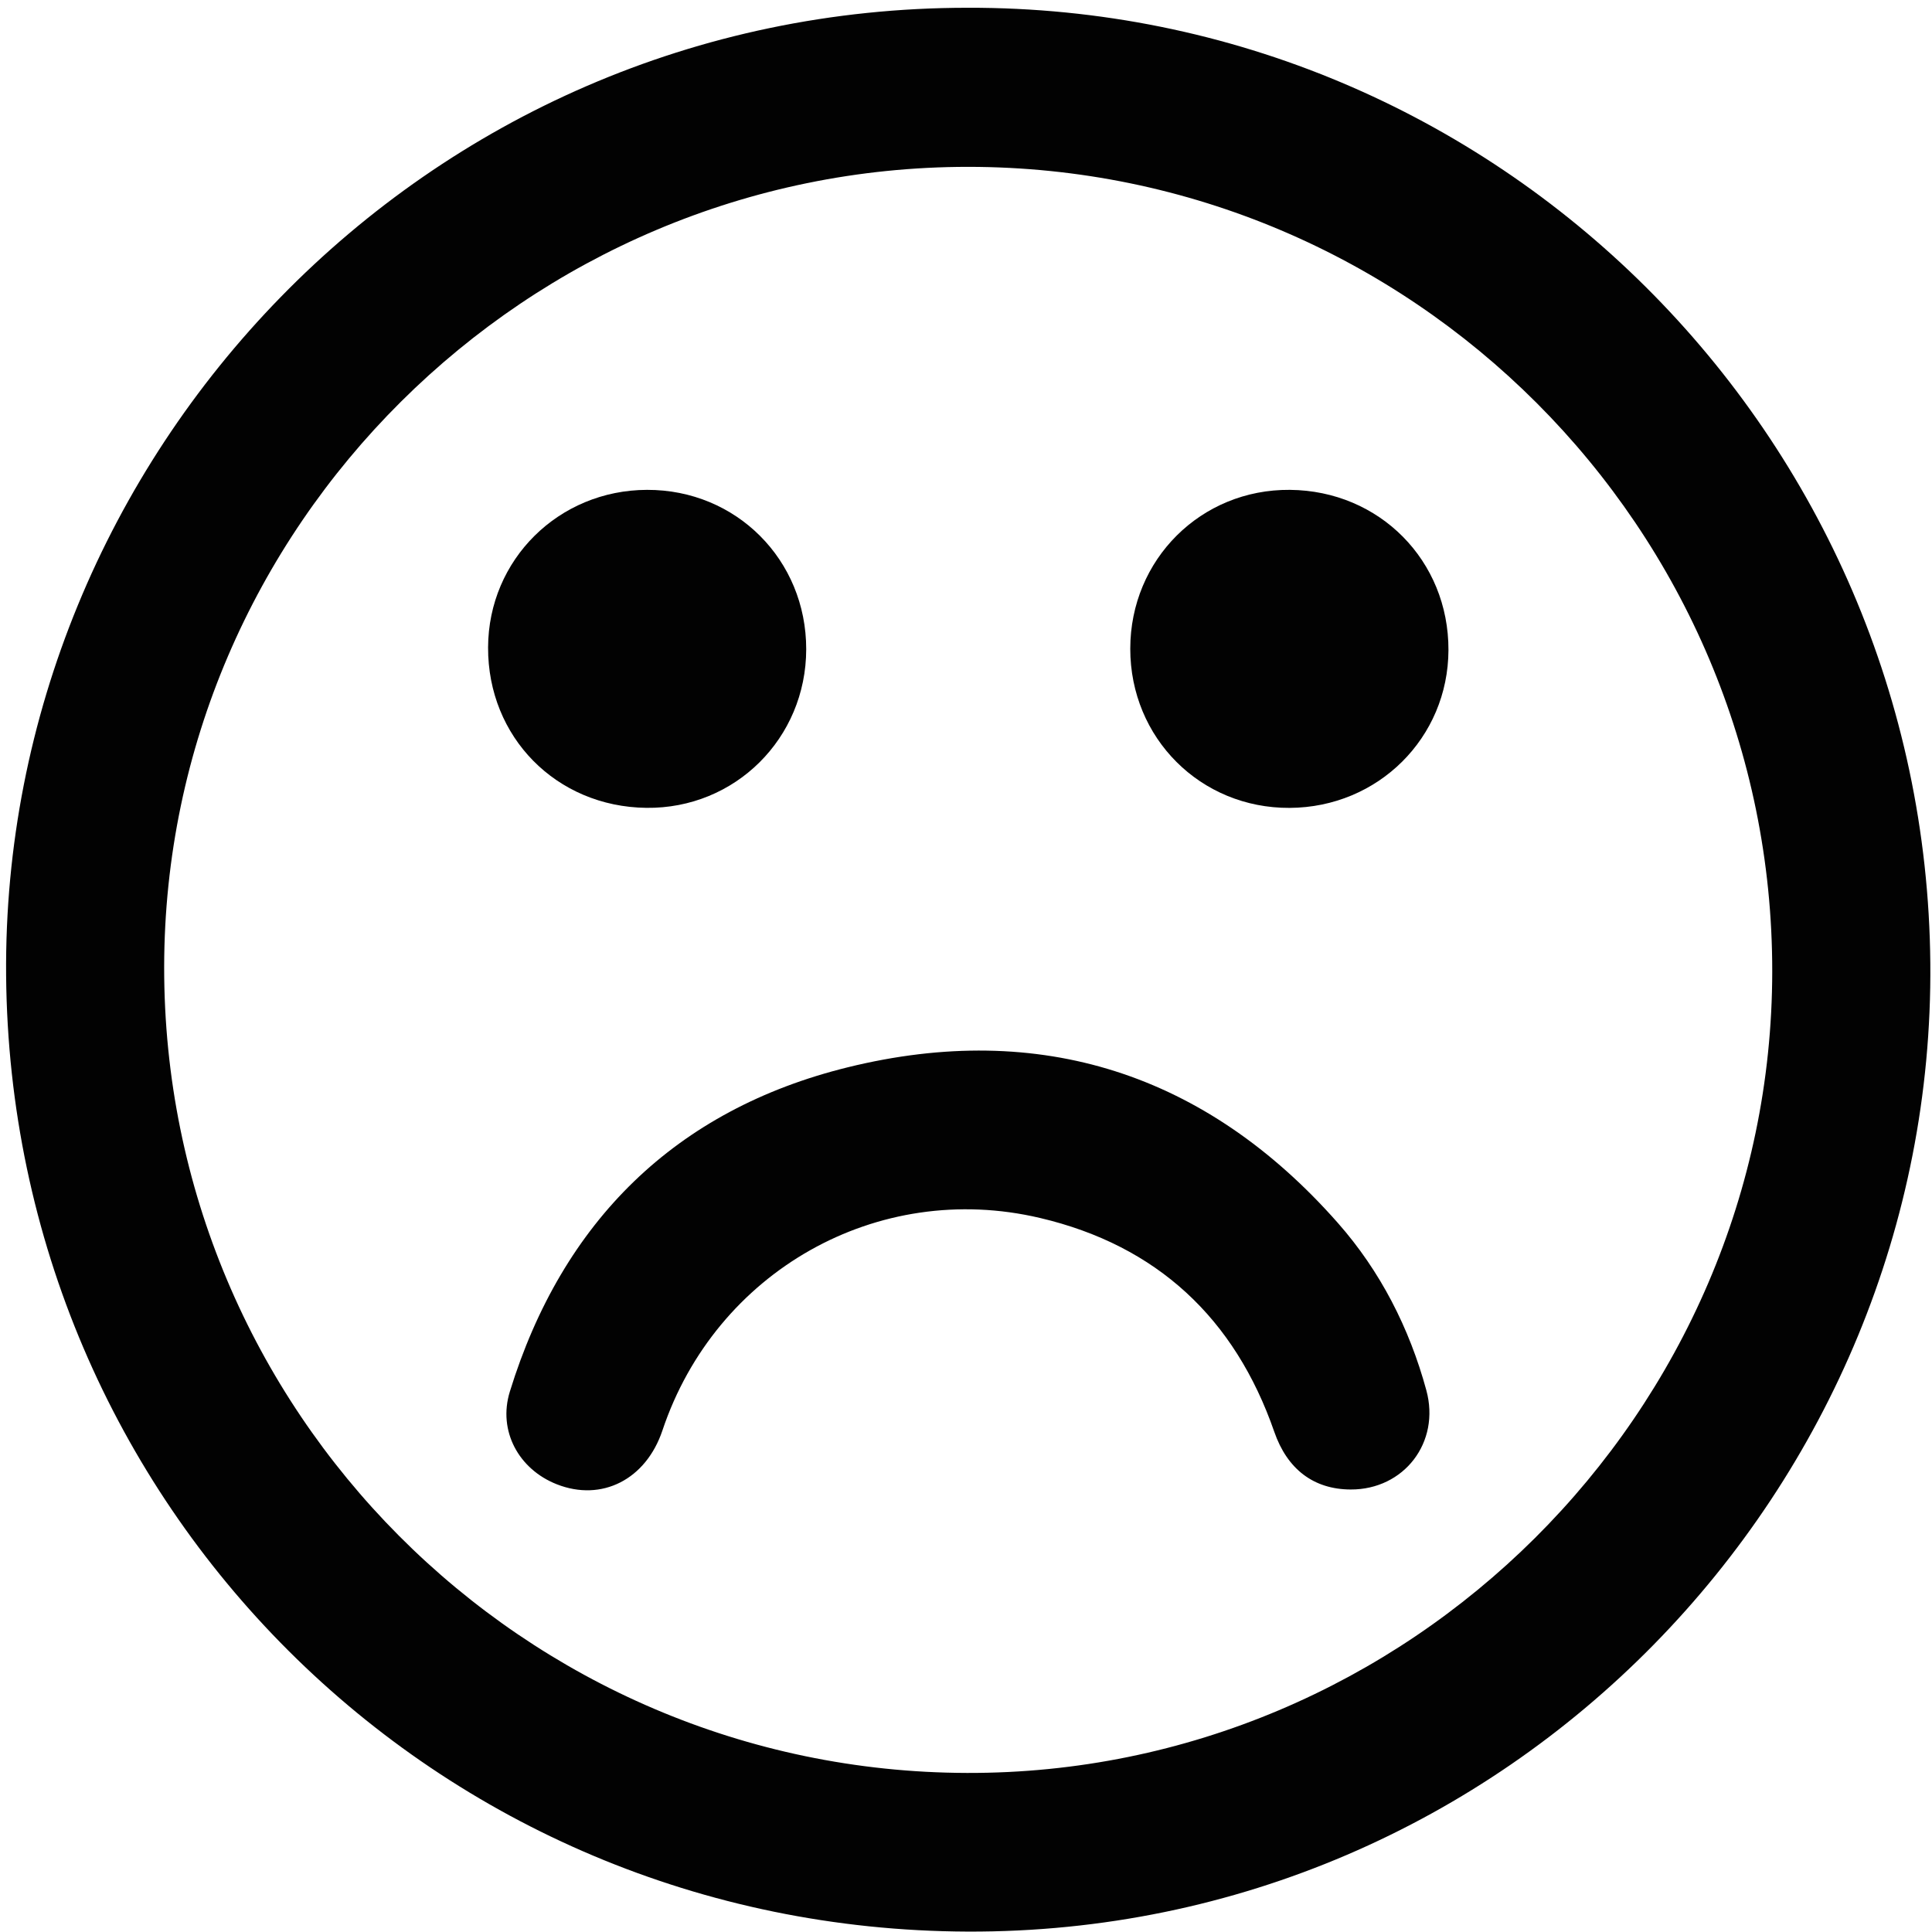
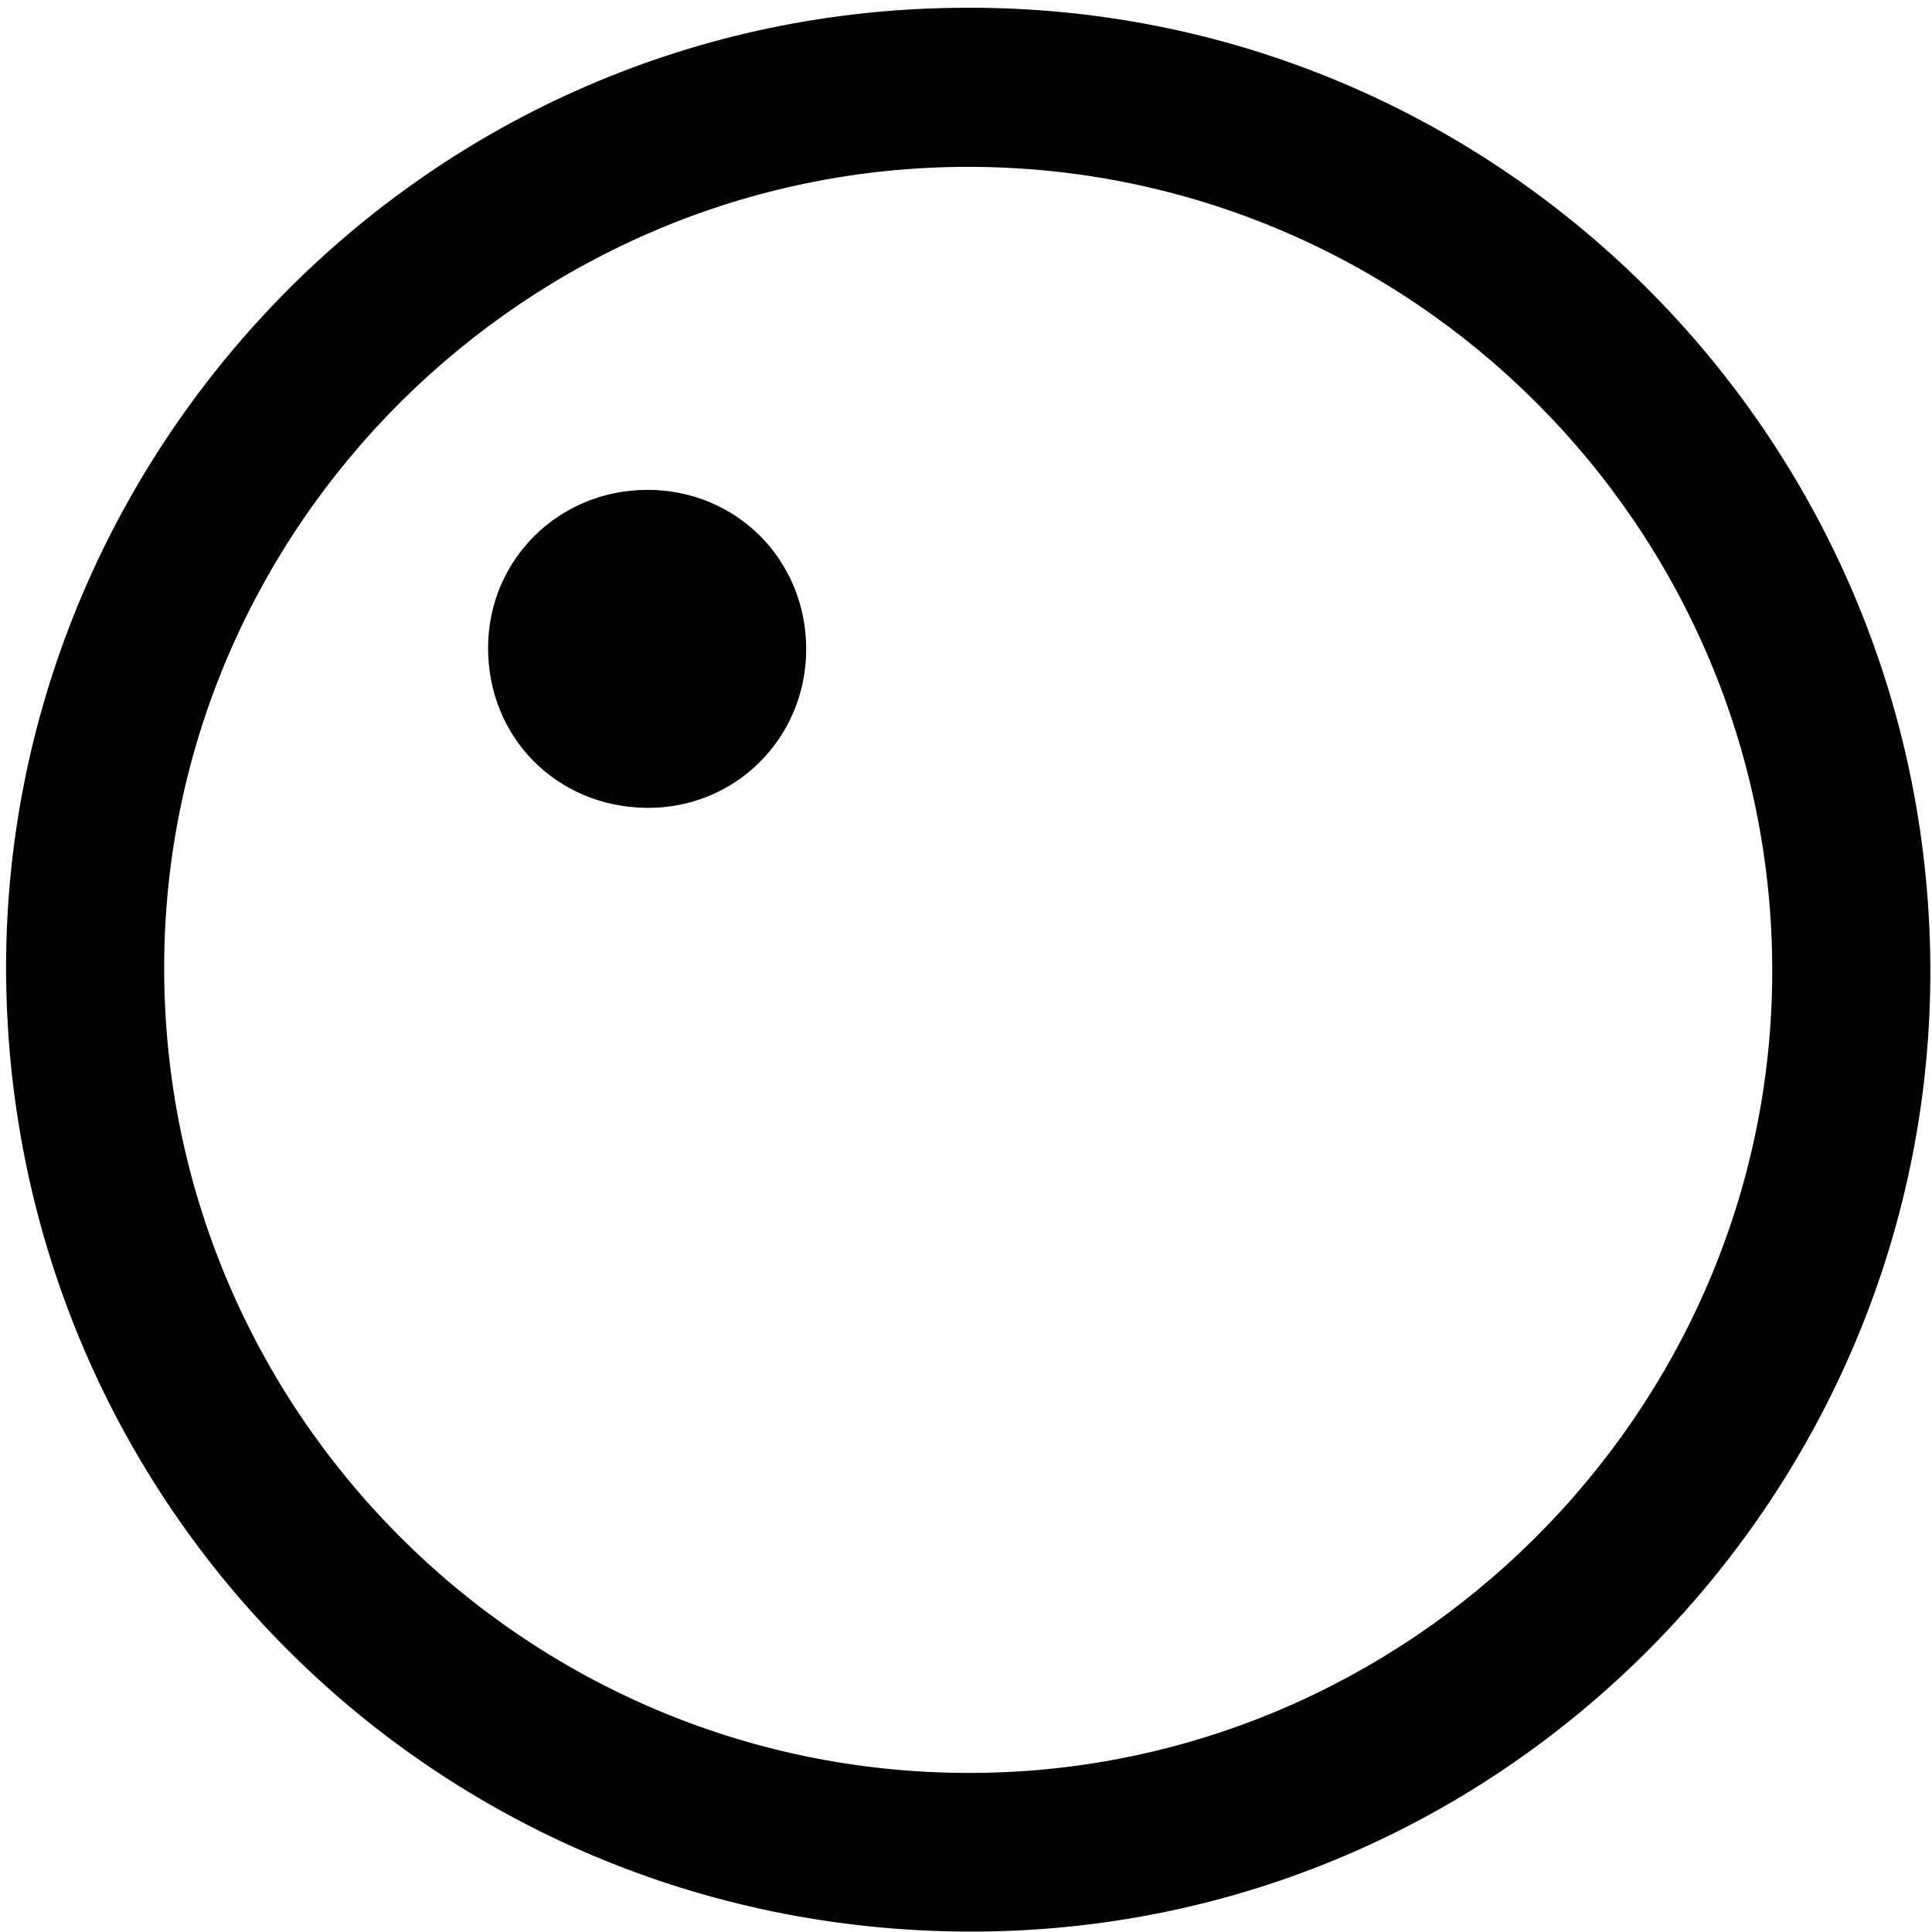
<svg xmlns="http://www.w3.org/2000/svg" version="1.1" id="Layer_1" x="0px" y="0px" width="215px" height="215px" viewBox="0 0 215 215" enable-background="new 0 0 215 215" xml:space="preserve">
  <g>
    <path fill="#020202" d="M107.685,0.864C166.589,0.72,214.288,48.41,214.813,107.175c0.521,58.374-46.936,108-107.131,107.779   c-59.277-0.218-106.5-47.56-107.001-106.403C0.188,50.777,47.031,0.867,107.685,0.864z M107.759,18.568   c-49.148-0.01-89.429,40.062-89.49,89.029c-0.063,49.366,39.965,89.563,89.337,89.702c49.109,0.144,89.57-40.122,89.615-89.176   C197.269,58.79,157.101,18.582,107.759,18.568z" />
-     <path fill="#020202" d="M150.3,165.757c-4.123-0.018-7.06-2.271-8.496-6.427c-4.387-12.632-13.055-20.729-26.063-23.789   c-18.121-4.27-36.104,5.968-42.021,23.637c-1.83,5.467-6.755,7.977-11.77,5.994c-4.232-1.673-6.559-5.941-5.215-10.303   c5.847-18.975,18.482-31.391,37.619-36.1c21.373-5.259,39.861,0.688,54.527,17.324c4.725,5.36,7.959,11.687,9.846,18.617   C160.313,160.516,156.24,165.782,150.3,165.757z" />
    <path fill="#020202" d="M89.718,72.25c-0.012,9.918-7.924,17.77-17.792,17.65c-10.01-0.119-17.65-7.87-17.611-17.856   c0.038-9.763,7.854-17.506,17.69-17.531C81.927,54.487,89.728,62.301,89.718,72.25z" />
-     <path fill="#020202" d="M125.78,72.193c0.005-9.936,7.871-17.766,17.763-17.68c9.971,0.086,17.68,7.877,17.646,17.834   c-0.033,9.76-7.832,17.508-17.676,17.558C133.604,89.956,125.776,82.137,125.78,72.193z" />
  </g>
</svg>